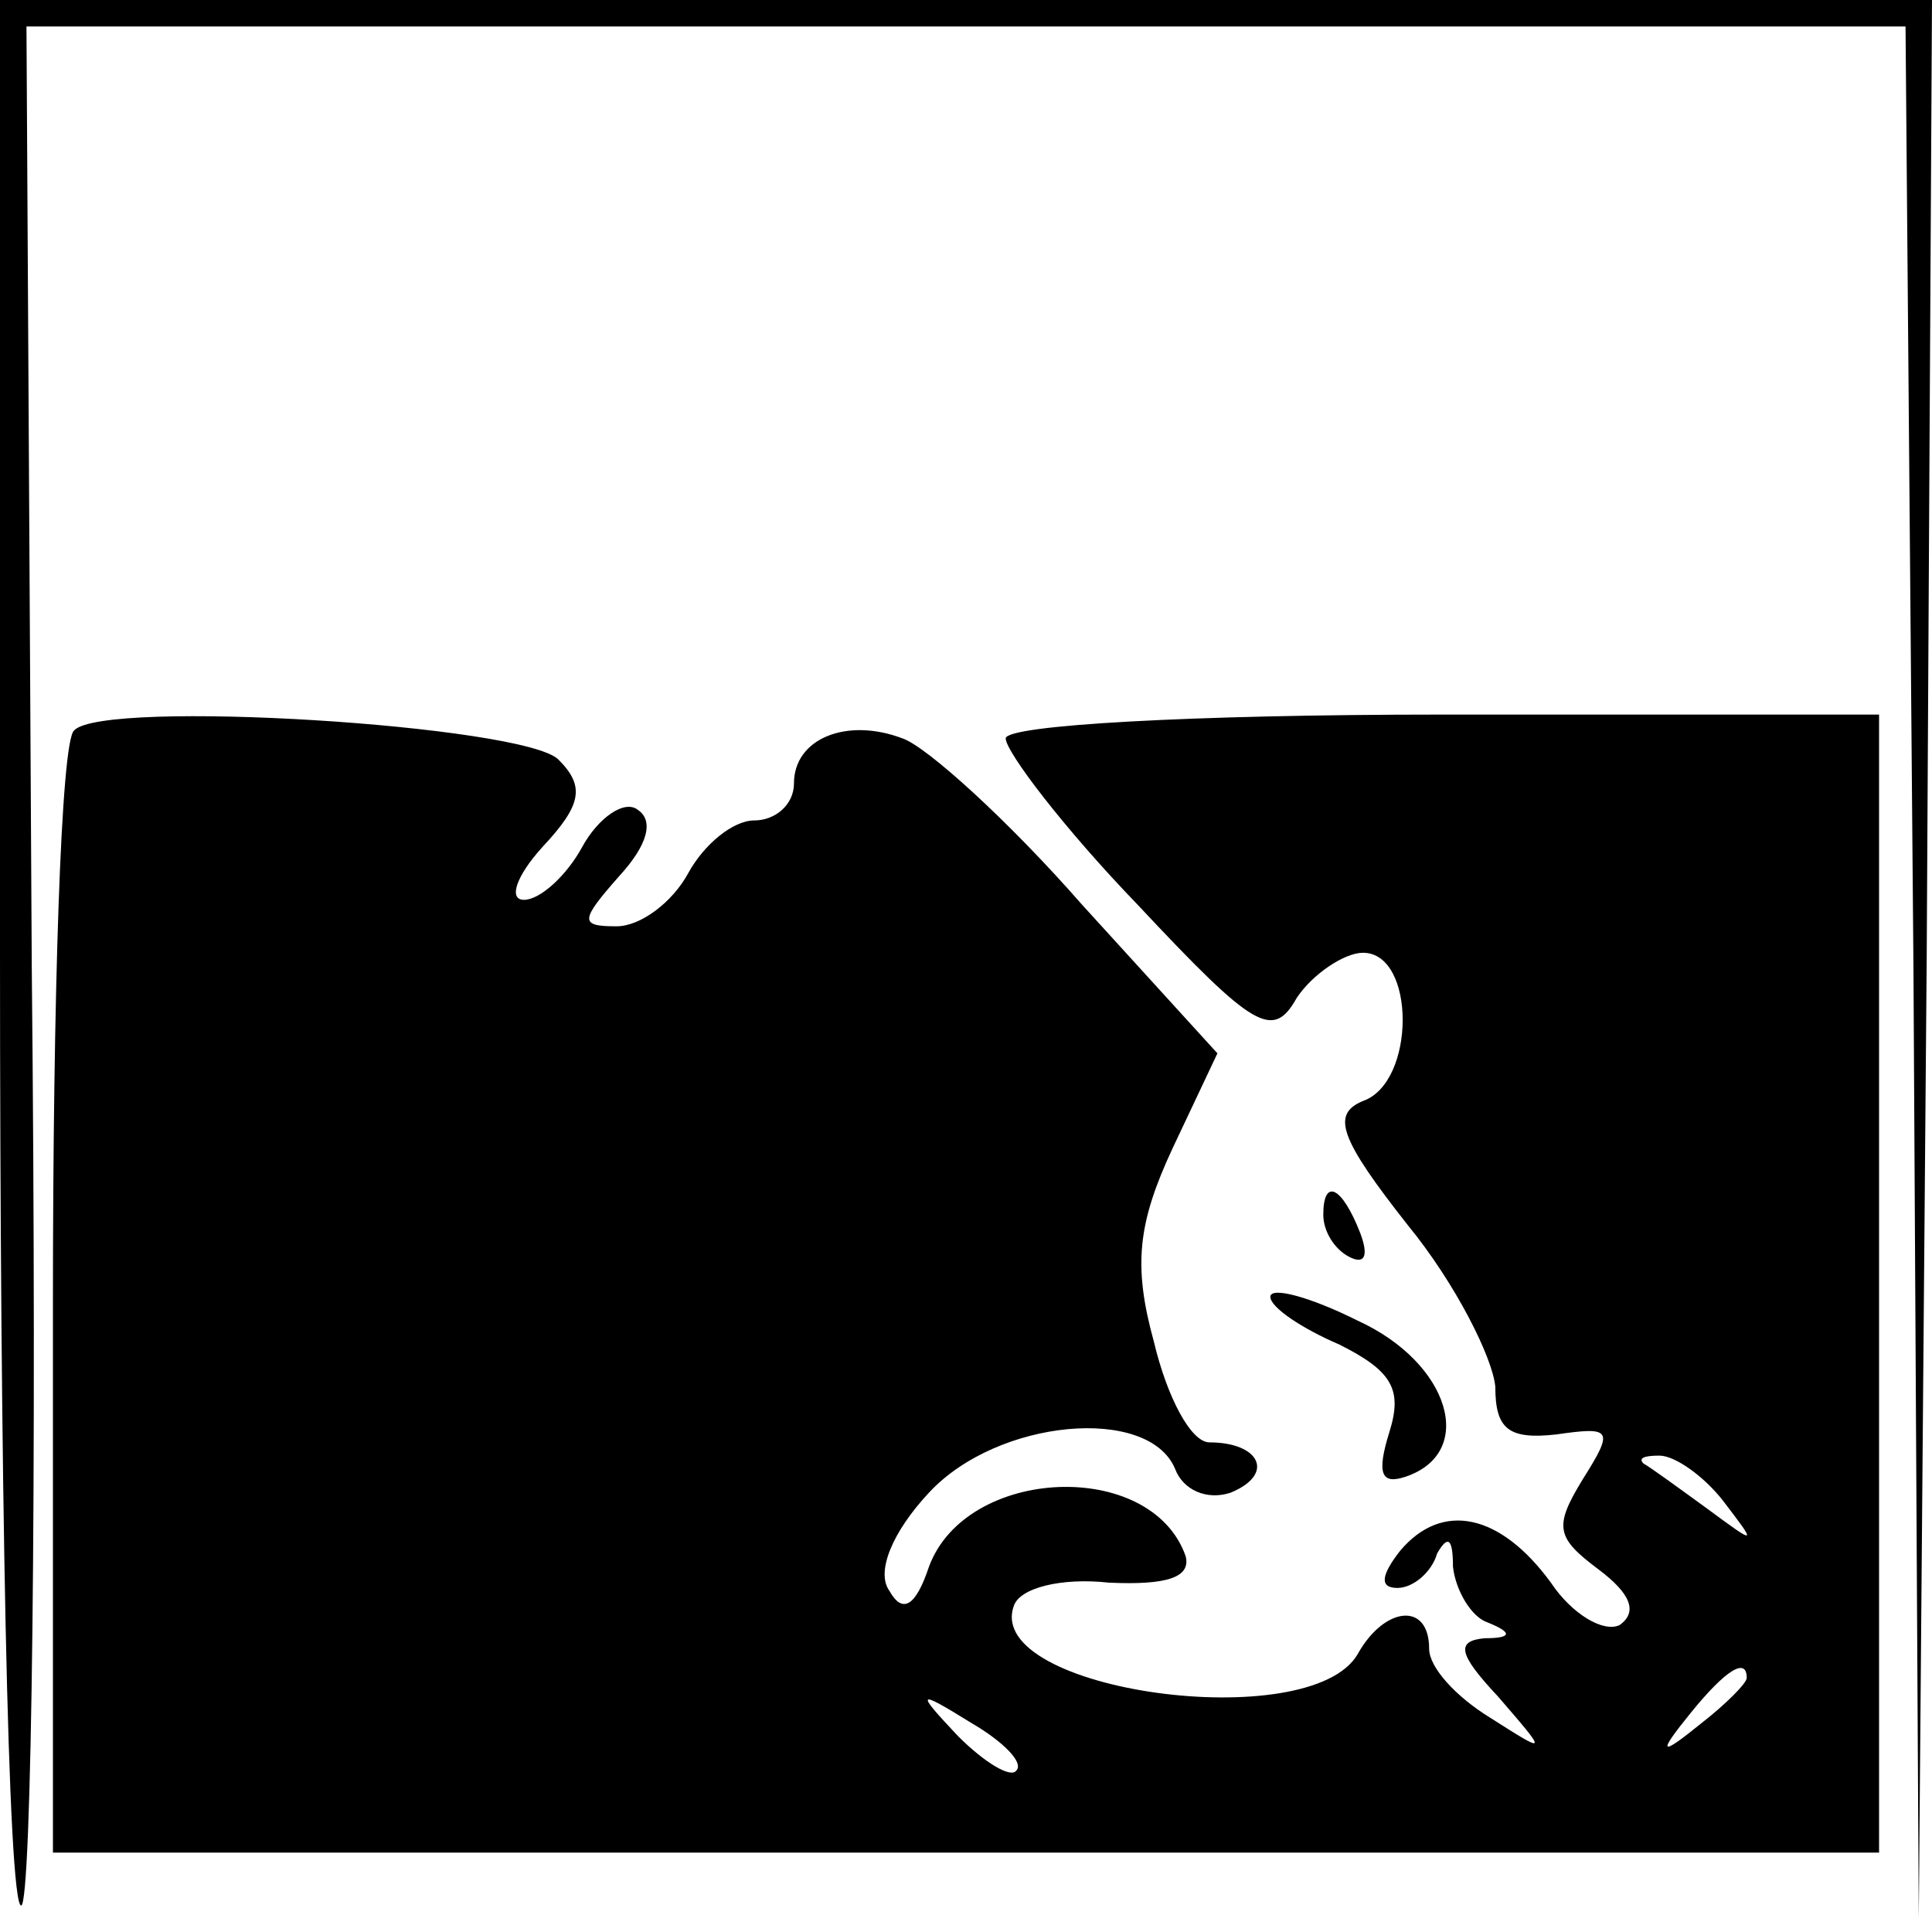
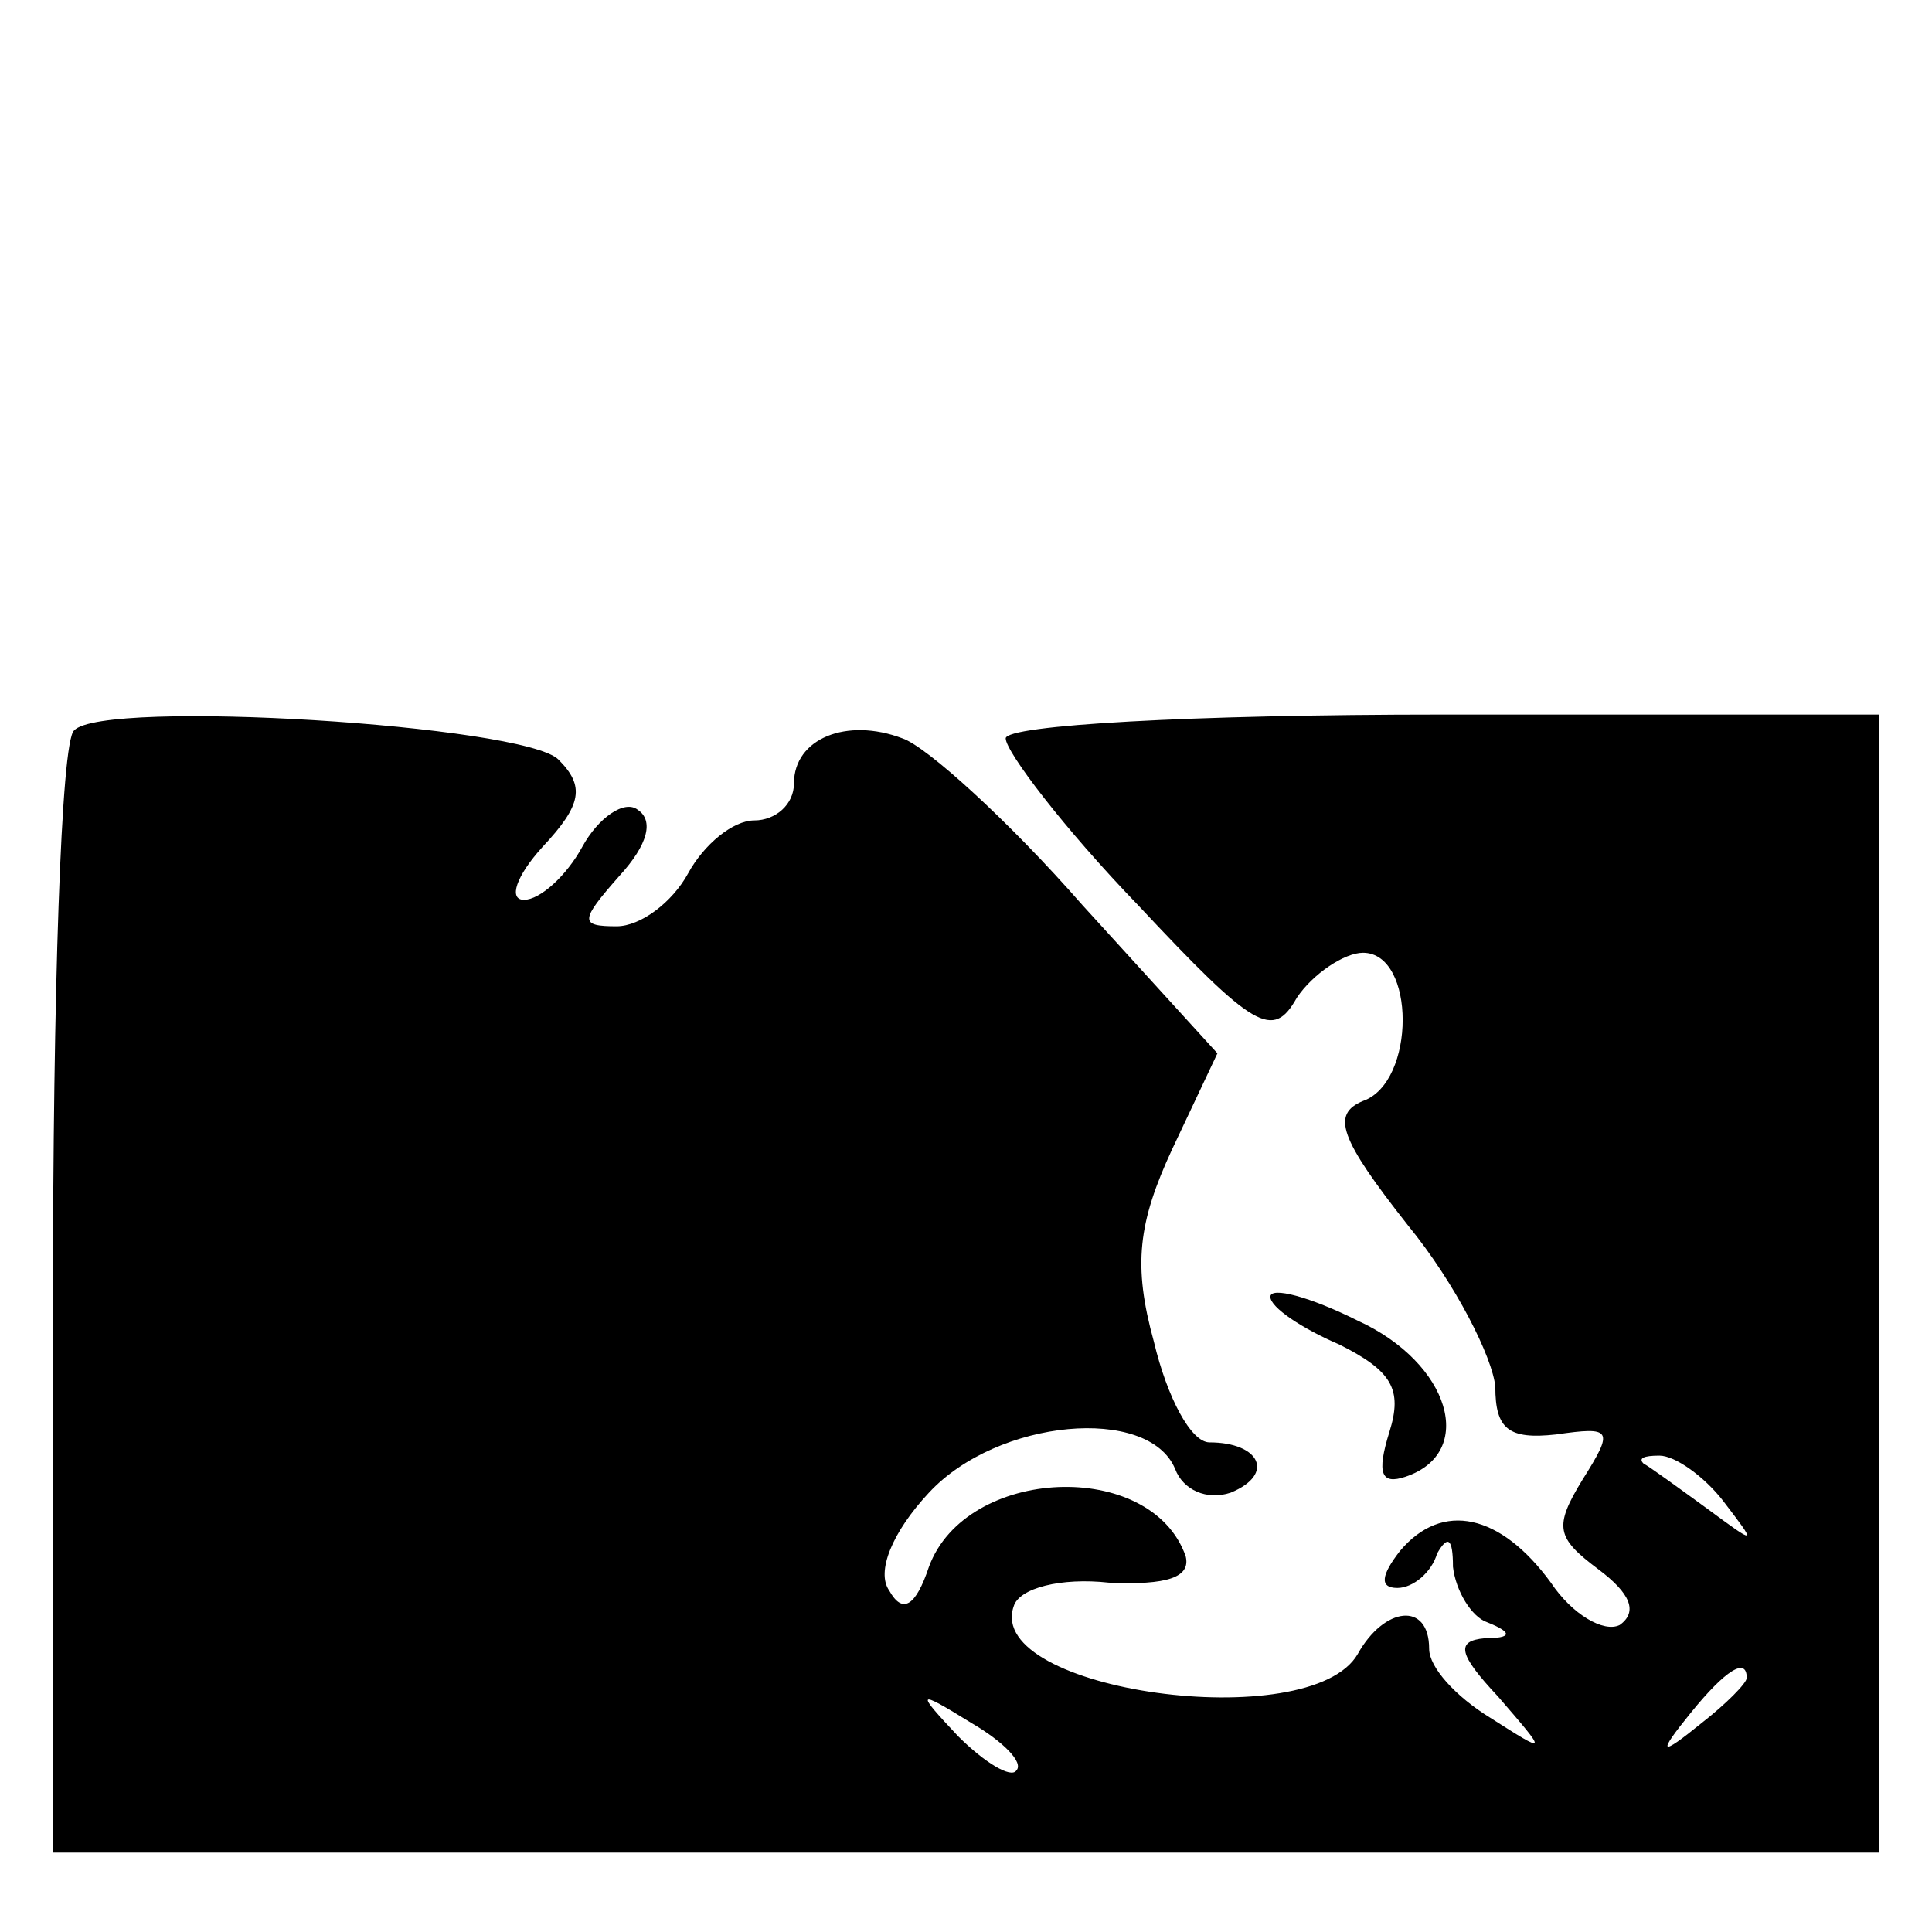
<svg xmlns="http://www.w3.org/2000/svg" version="1.0" width="73pt" height="73pt" viewBox="0 0 73 73" preserveAspectRatio="xMidYMid meet">
  <g transform="translate(0,73) scale(0.1,-0.1)" fill="#000000" stroke="none">
-     <path d="M0 370 c0 -198 3 -360 8 -360 4 0 6 160 4 355 l-2 355 355 0 355 0 3  -357 2 -358 3 363 2 362 -365 0 -365 0 0 -360z" />
    <path d="M28 454 c-5 -4 -8 -101 -8 -216 l0 -208 345 0 345 0 0 215 0 215  -165 0 c-95 0 -165 -4 -165 -9 0 -5 22 -34 50 -63 44 -47 51 -51 60 -35 6 9  18 17 25 17 20 0 20 -49 0 -56 -12 -5 -9 -14 17 -47 18 -22 32 -50 33 -61 0  -16 5 -20 23 -18 21 3 22 2 10 -17 -11 -18 -10 -22 6 -34 12 -9 15 -16 8 -21  -6 -3 -18 4 -26 16 -19 26 -41 31 -57 12 -7 -9 -8 -14 -1 -14 6 0 13 6 15 13  4 7 6 6 6 -5 1 -9 7 -19 13 -21 10 -4 9 -6 -1 -6 -11 -1 -10 -6 5 -22 19 -22  19 -22 -3 -8 -13 8 -23 19 -23 26 0 18 -17 16 -27 -2 -18 -31 -141 -14 -130  18 2 7 18 11 36 9 22 -1 31 2 29 10 -13 37 -83 34 -97 -4 -5 -15 -10 -18 -15  -9 -5 7 1 22 15 37 26 28 83 33 93 9 3 -8 12 -12 21 -9 17 7 11 19 -8 19 -7 0  -16 17 -21 38 -8 29 -6 45 7 73 l17 36 -51 56 c-28 32 -59 60 -68 63 -21 8  -41 0 -41 -17 0 -8 -7 -14 -15 -14 -8 0 -19 -9 -25 -20 -6 -11 -18 -20 -27  -20 -14 0 -14 2 1 19 11 12 13 21 7 25 -5 4 -15 -3 -21 -14 -6 -11 -16 -20  -22 -20 -6 0 -3 9 7 20 15 16 16 23 6 33 -13 13 -172 23 -183 11z m623 -291  c13 -17 13 -17 -6 -3 -11 8 -22 16 -24 17 -2 2 0 3 6 3 6 0 17 -8 24 -17z m9  -67 c0 -2 -8 -10 -17 -17 -16 -13 -17 -12 -4 4 13 16 21 21 21 13z m-276 -35  c-2 -3 -12 3 -22 13 -16 17 -16 18 5 5 12 -7 20 -15 17 -18z" />
-     <path d="M500 271 c0 -6 4 -13 10 -16 6 -3 7 1 4 9 -7 18 -14 21 -14 7z" />
    <path d="M480 240 c0 -4 12 -12 26 -18 20 -10 24 -17 19 -33 -5 -16 -3 -20 6  -17 27 9 17 43 -18 59 -18 9 -33 13 -33 9z" />
  </g>
</svg>